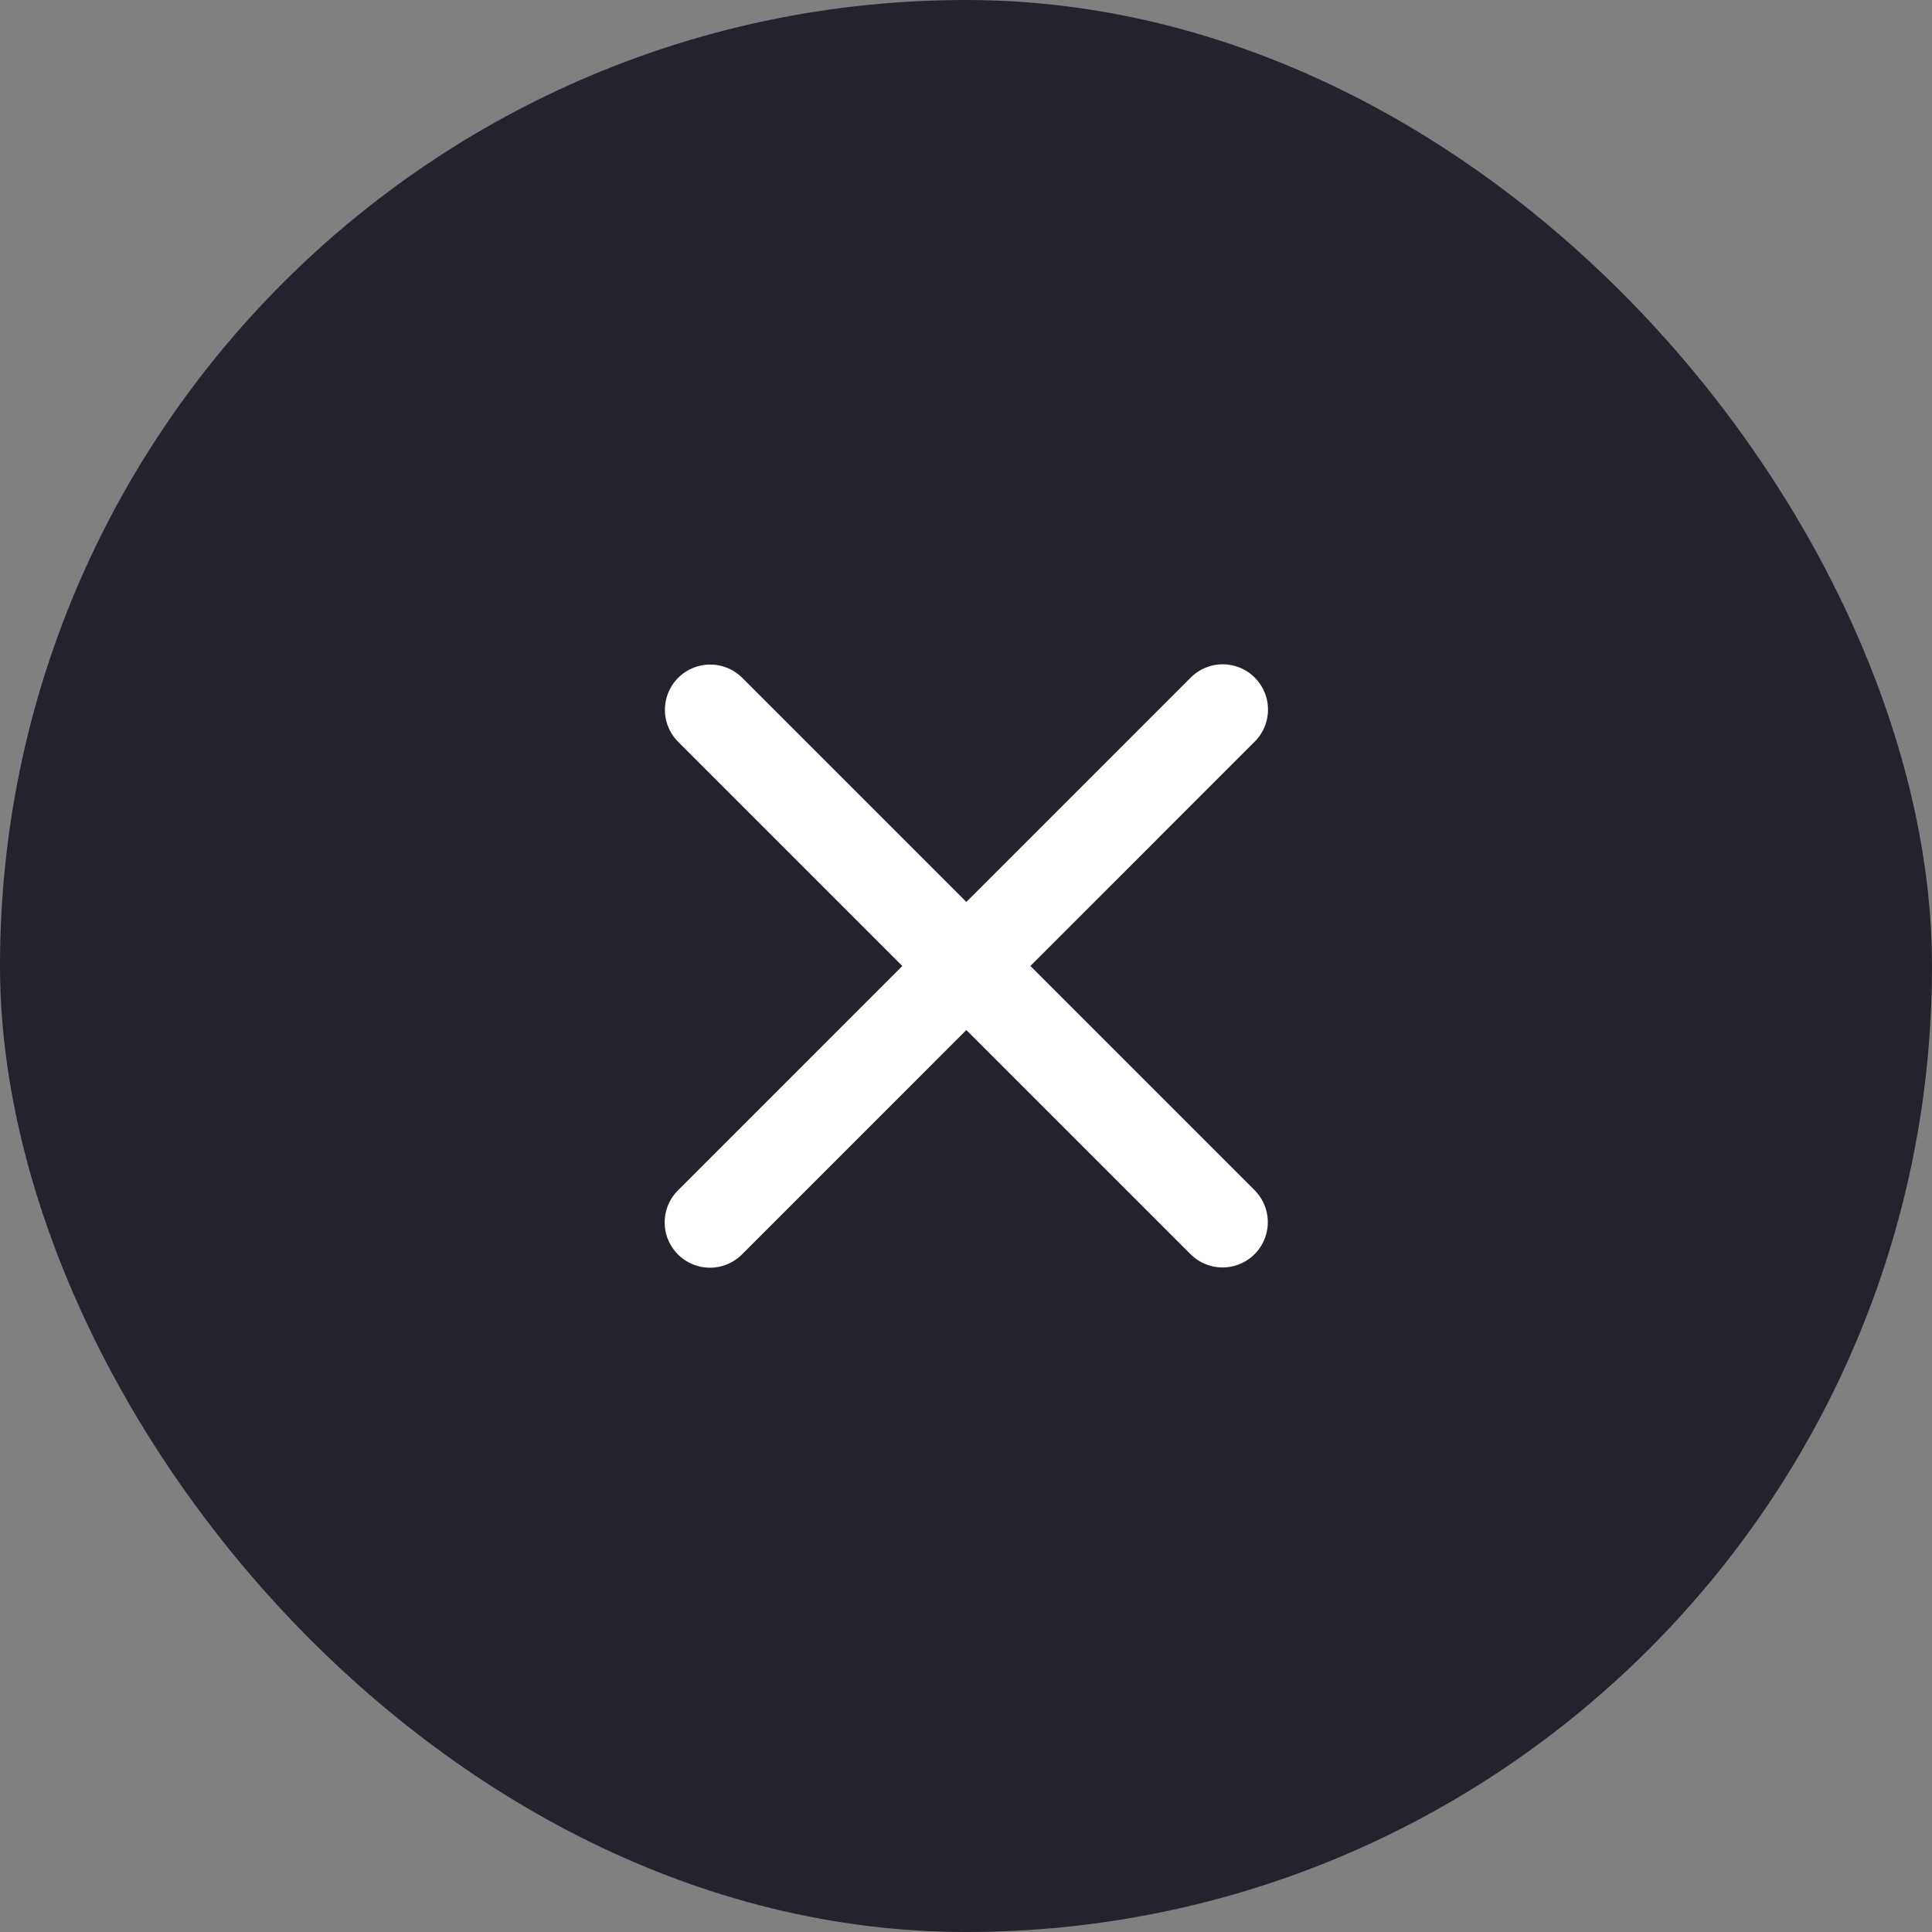
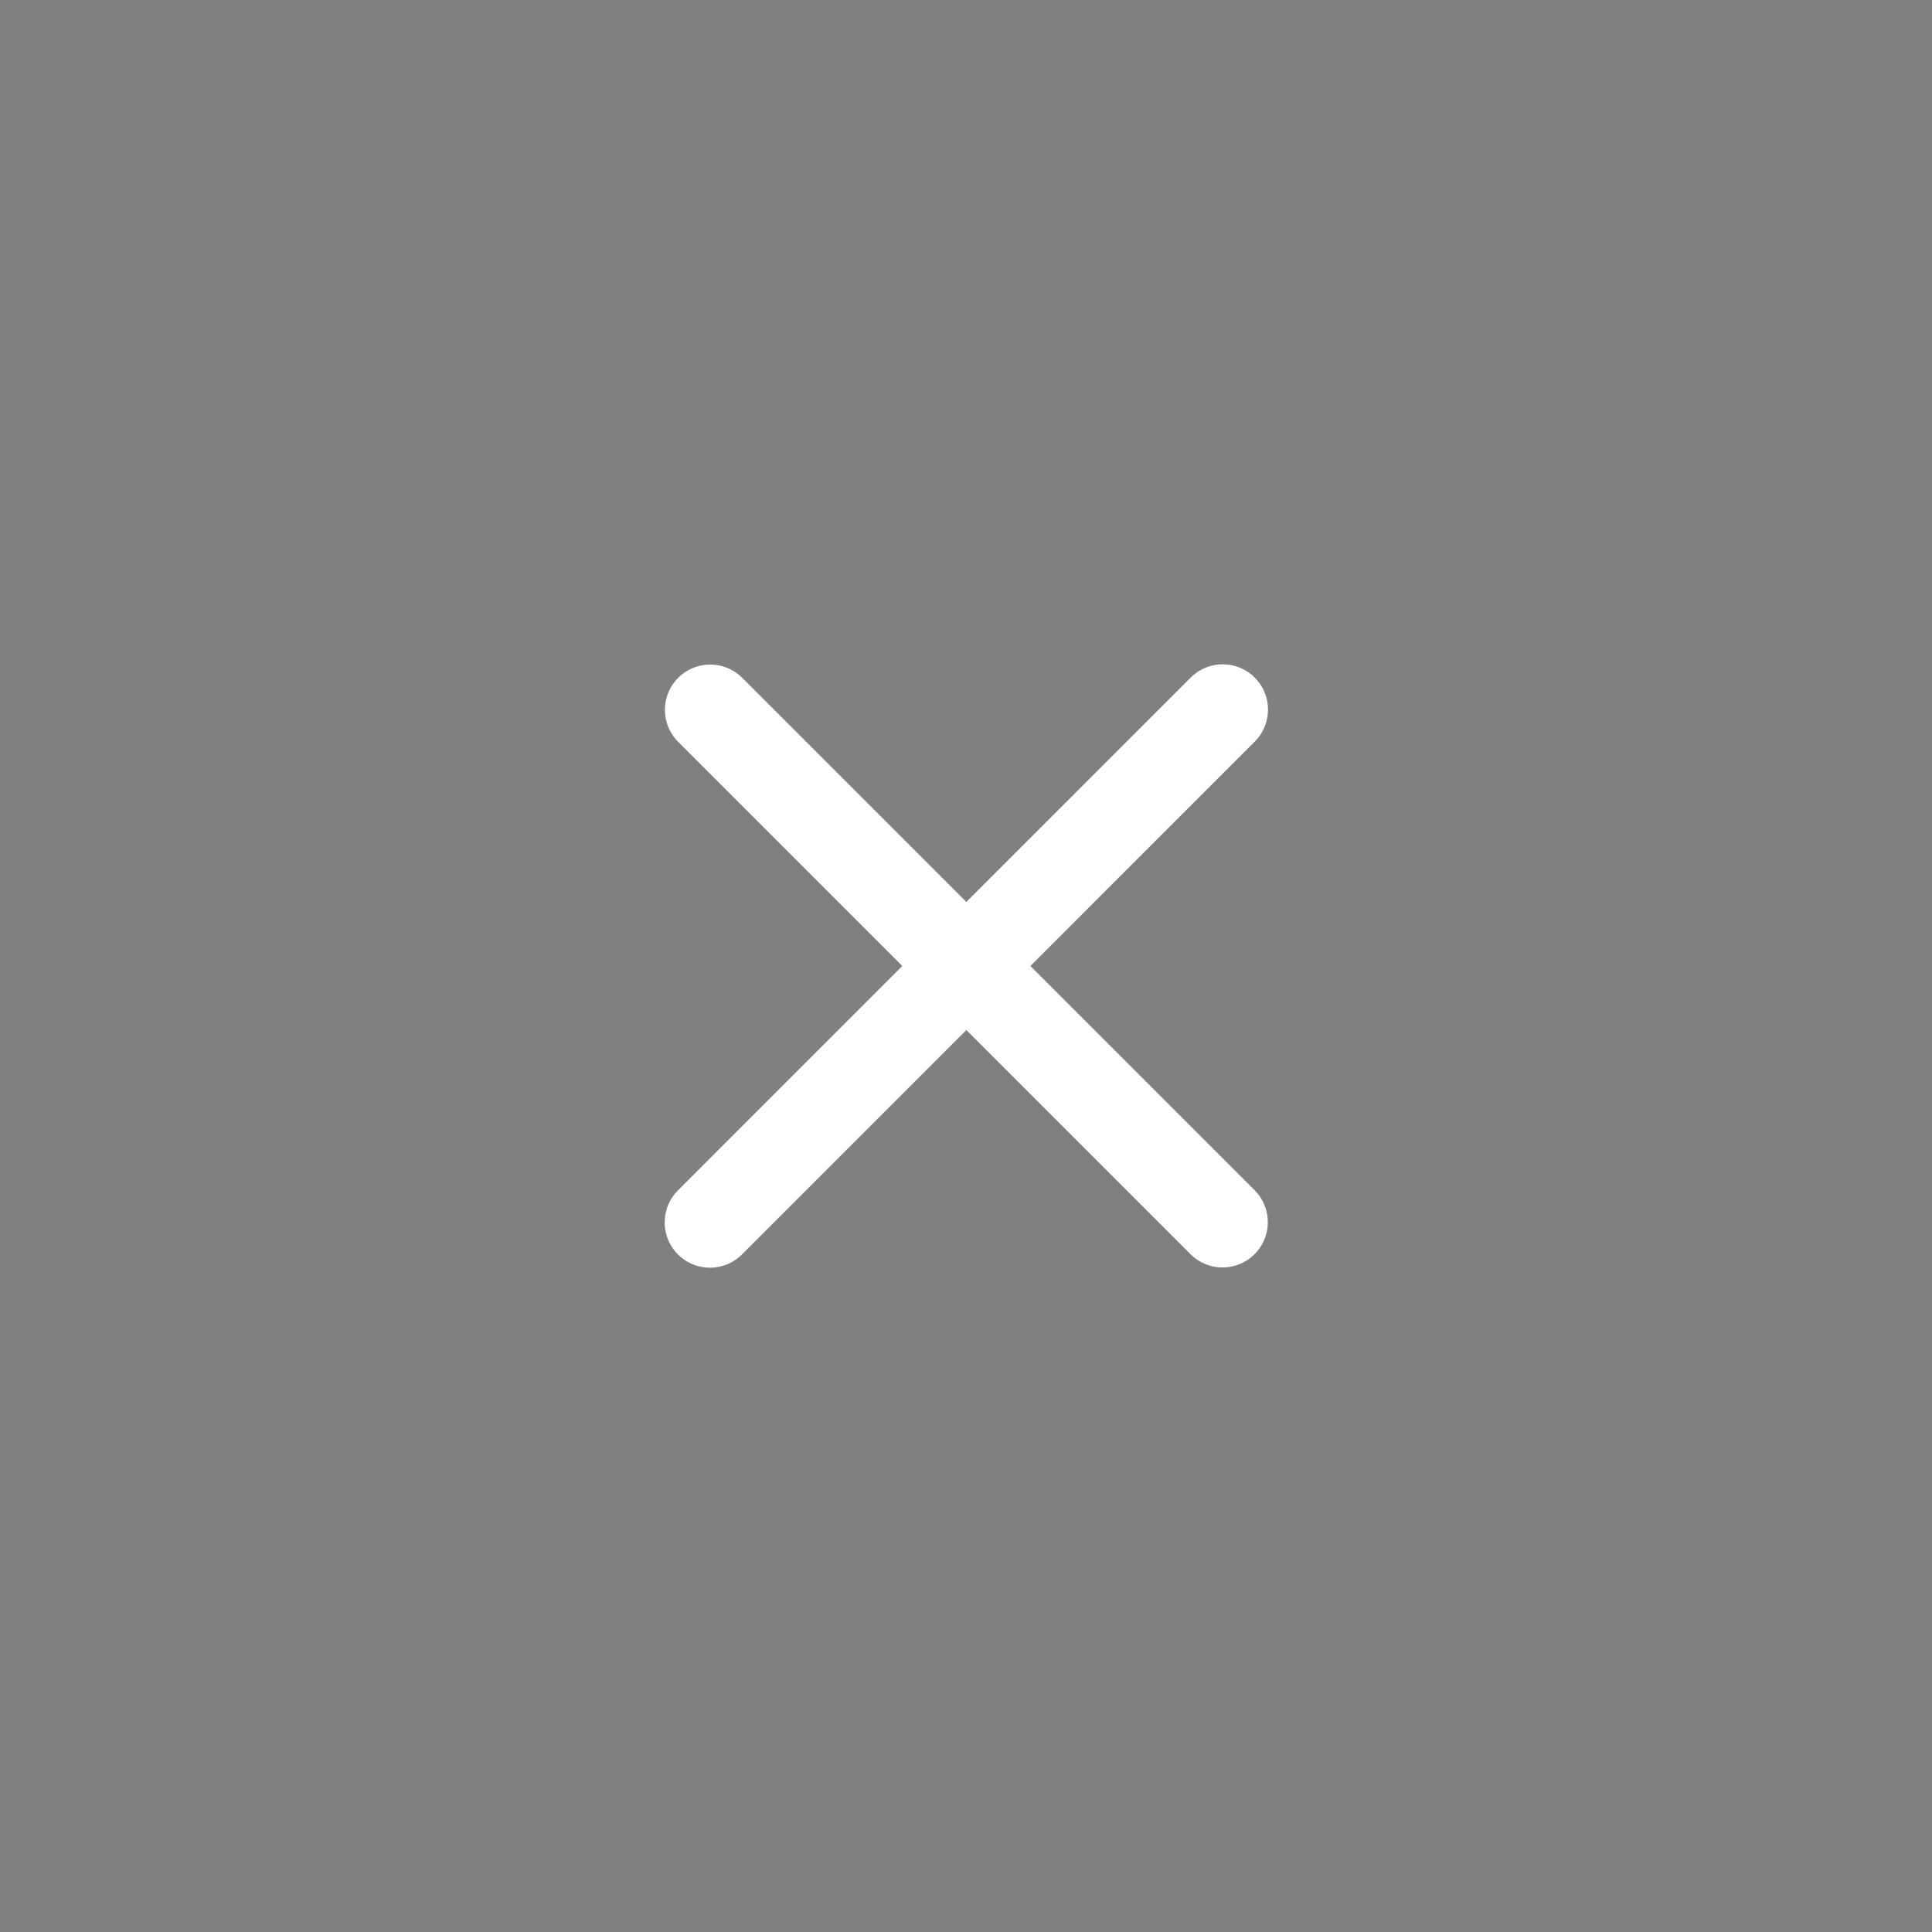
<svg xmlns="http://www.w3.org/2000/svg" width="32" height="32" viewBox="0 0 32 32" fill="none">
  <rect x="0" y="0" width="32" height="32" fill="#808080" stroke="none" />
-   <rect width="32" height="32" rx="16" fill="#22232D" />
  <path d="M11.763 11.757L20.249 20.243" stroke="#fff" stroke-width="1.5" stroke-linecap="round" stroke-linejoin="round" />
  <path d="M20.252 11.753L11.759 20.247" stroke="#fff" stroke-width="1.5" stroke-linecap="round" stroke-linejoin="round" />
</svg>